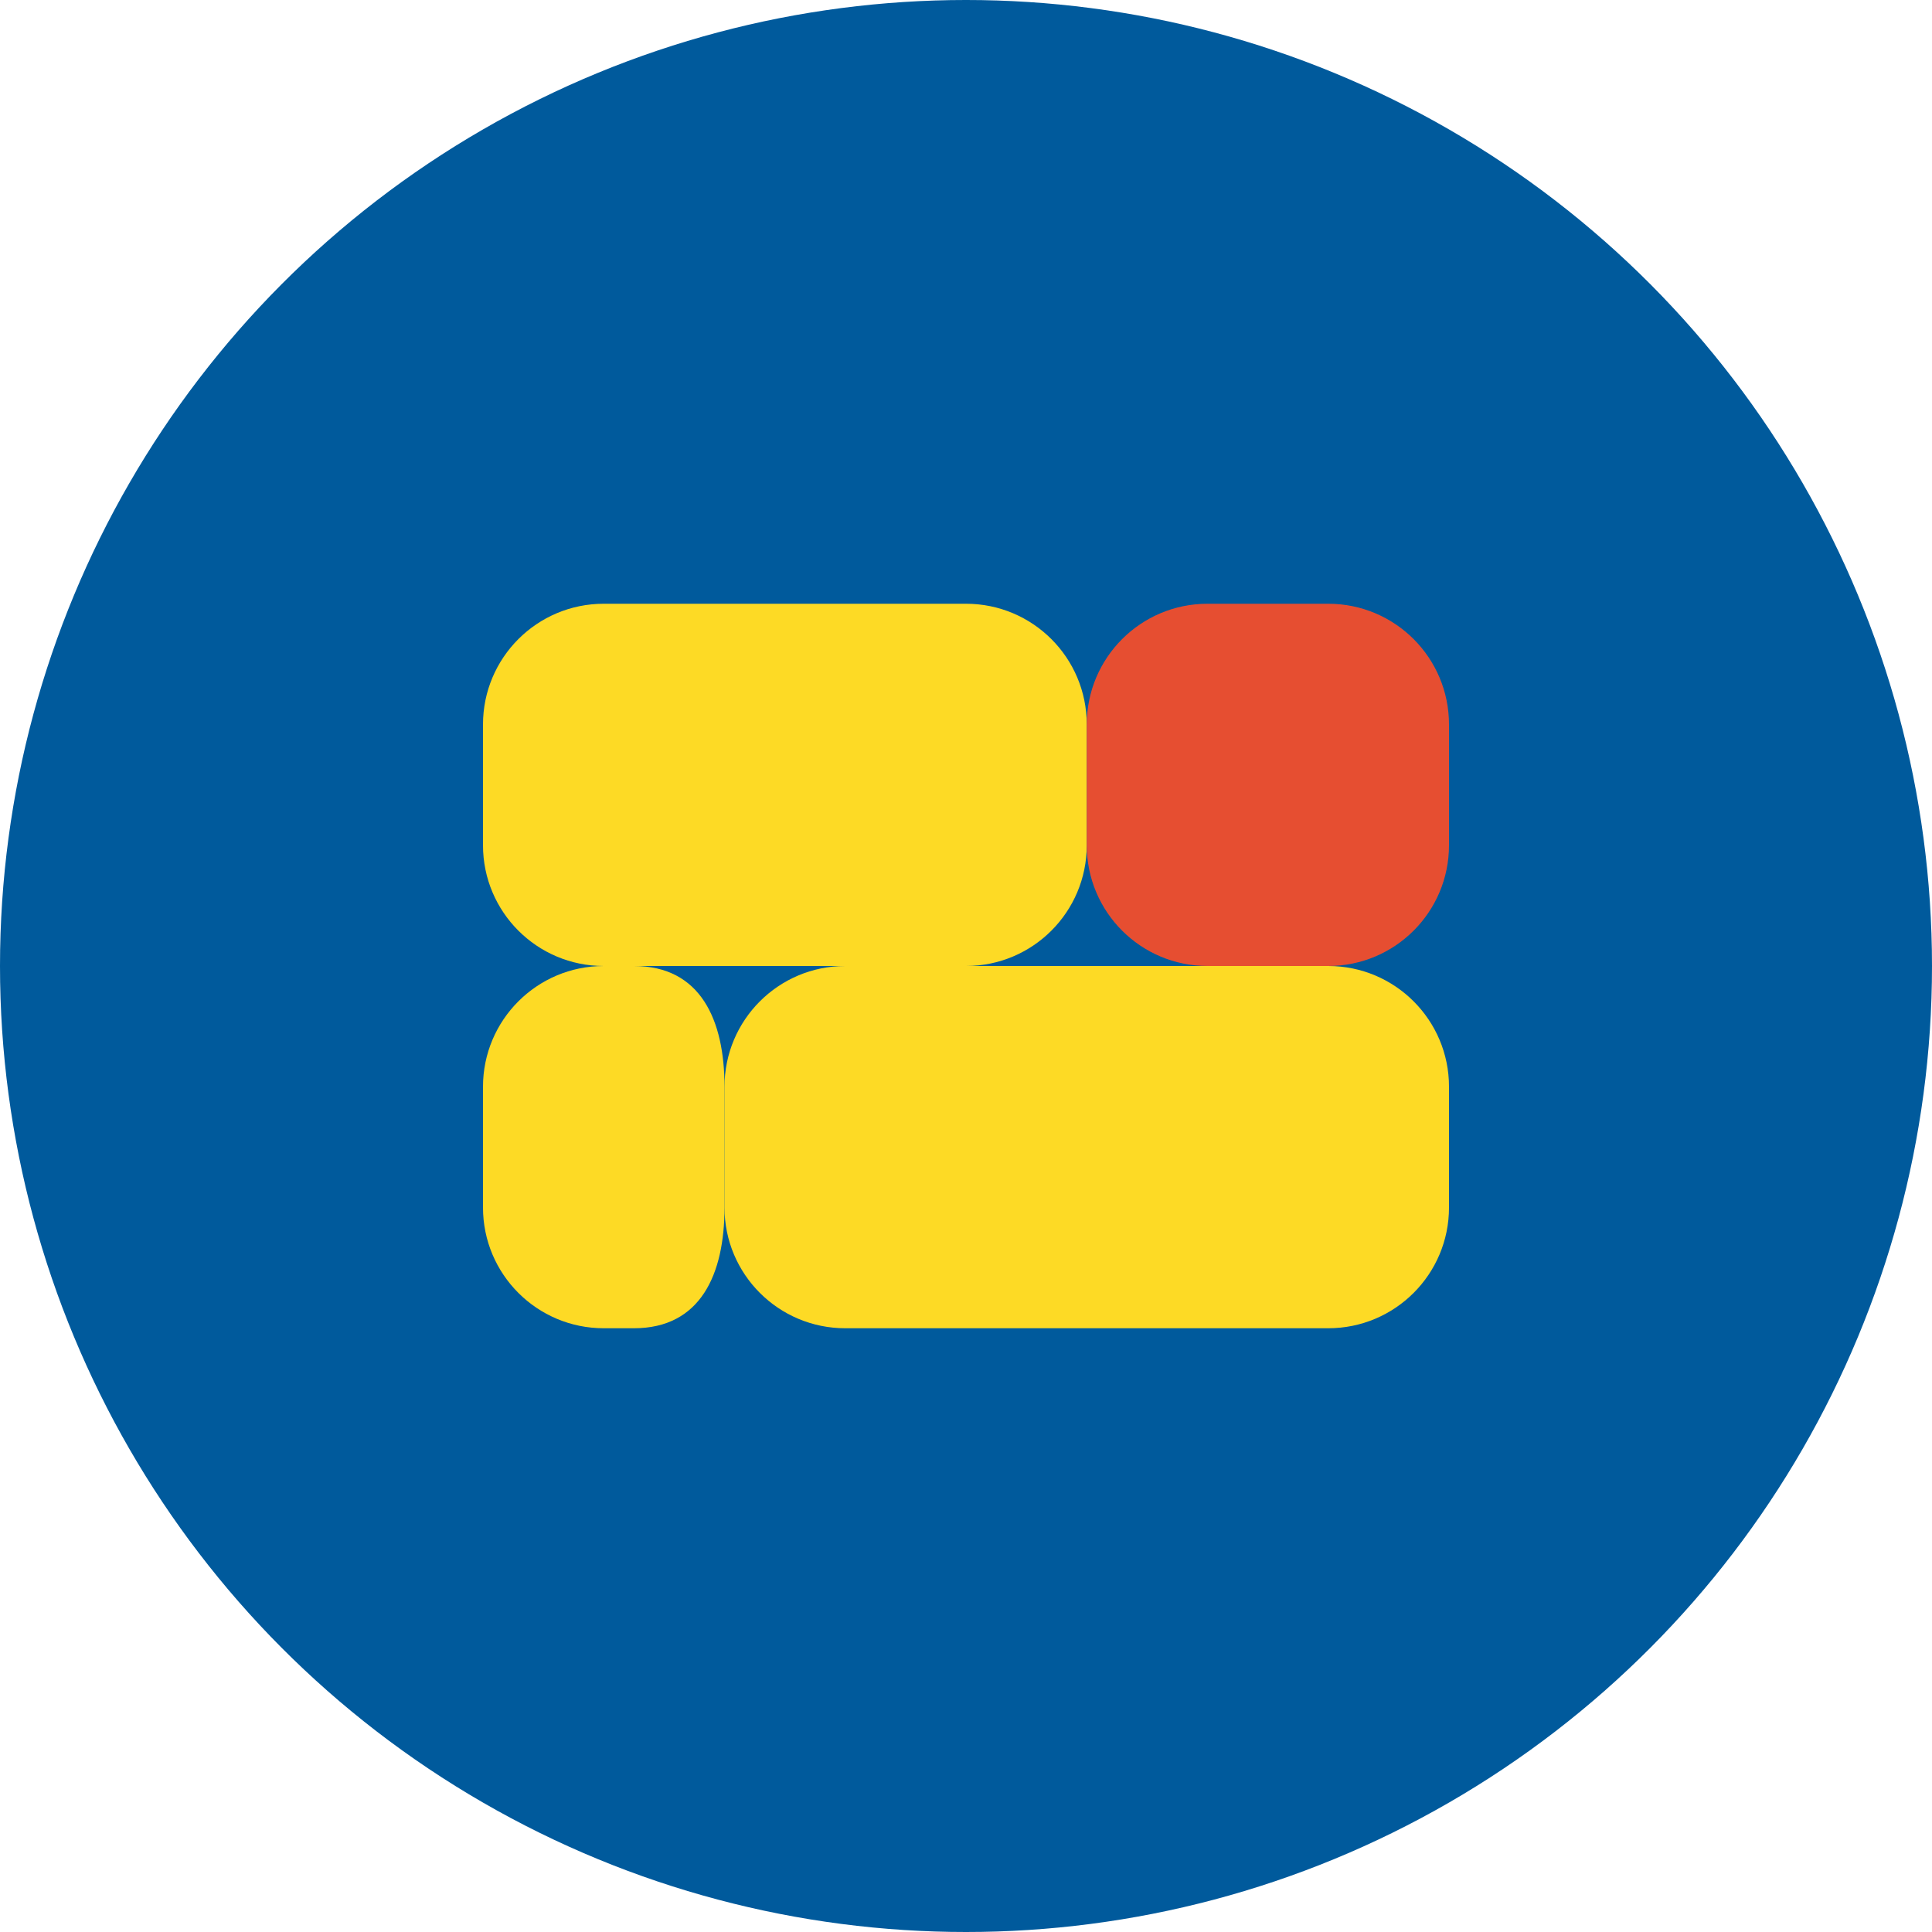
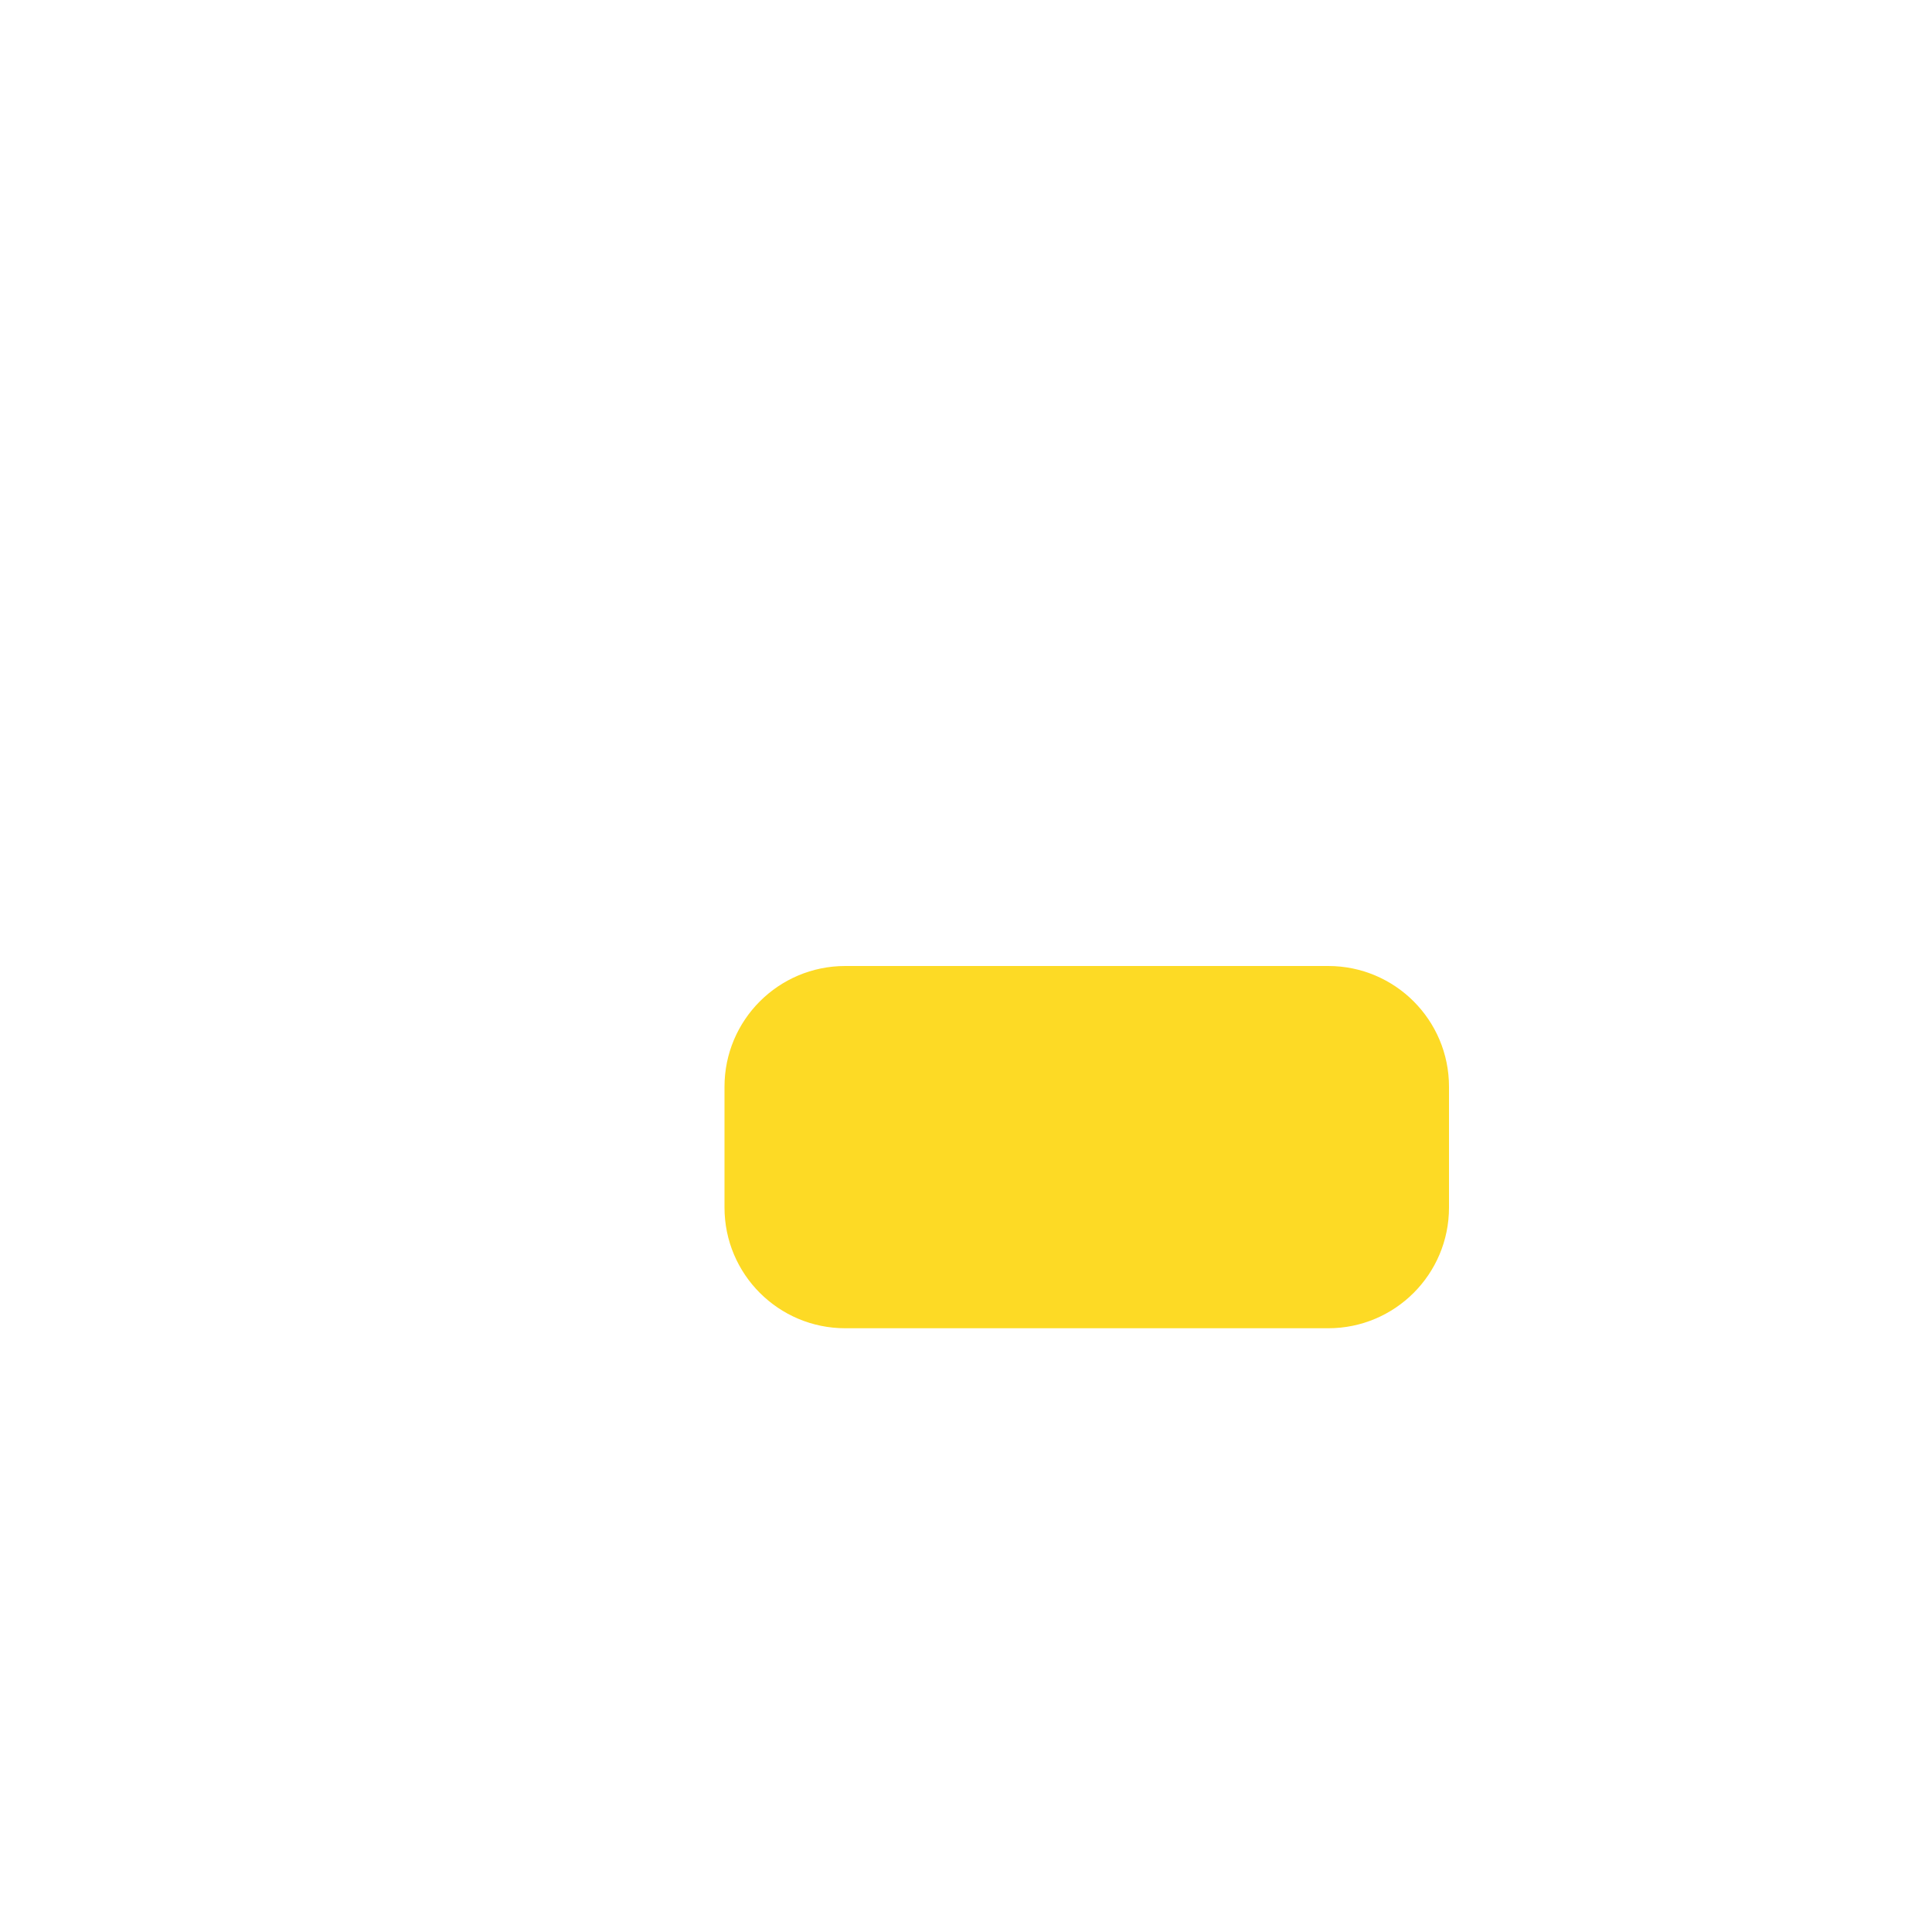
<svg xmlns="http://www.w3.org/2000/svg" width="32" height="32" viewBox="0 0 32 32" fill="none">
-   <circle cx="16" cy="16" r="16" fill="#005A9C" />
-   <path d="M8 12C8 10.895 8.895 10 10 10H16C17.105 10 18 10.895 18 12V14C18 15.105 17.105 16 16 16H10C8.895 16 8 15.105 8 14V12Z" fill="#FDDA25" />
  <path d="M12 18C12 16.895 12.895 16 14 16H22C23.105 16 24 16.895 24 18V20C24 21.105 23.105 22 22 22H14C12.895 22 12 21.105 12 20V18Z" fill="#FDDA25" />
-   <path d="M8 18C8 16.895 8.895 16 10 16H10.5C11.605 16 12 16.895 12 18V20C12 21.105 11.605 22 10.5 22H10C8.895 22 8 21.105 8 20V18Z" fill="#FDDA25" />
-   <path d="M18 12V14C18 15.105 18.895 16 20 16H22C23.105 16 24 15.105 24 14V12C24 10.895 23.105 10 22 10H20C18.895 10 18 10.895 18 12Z" fill="#E64E31" />
</svg>